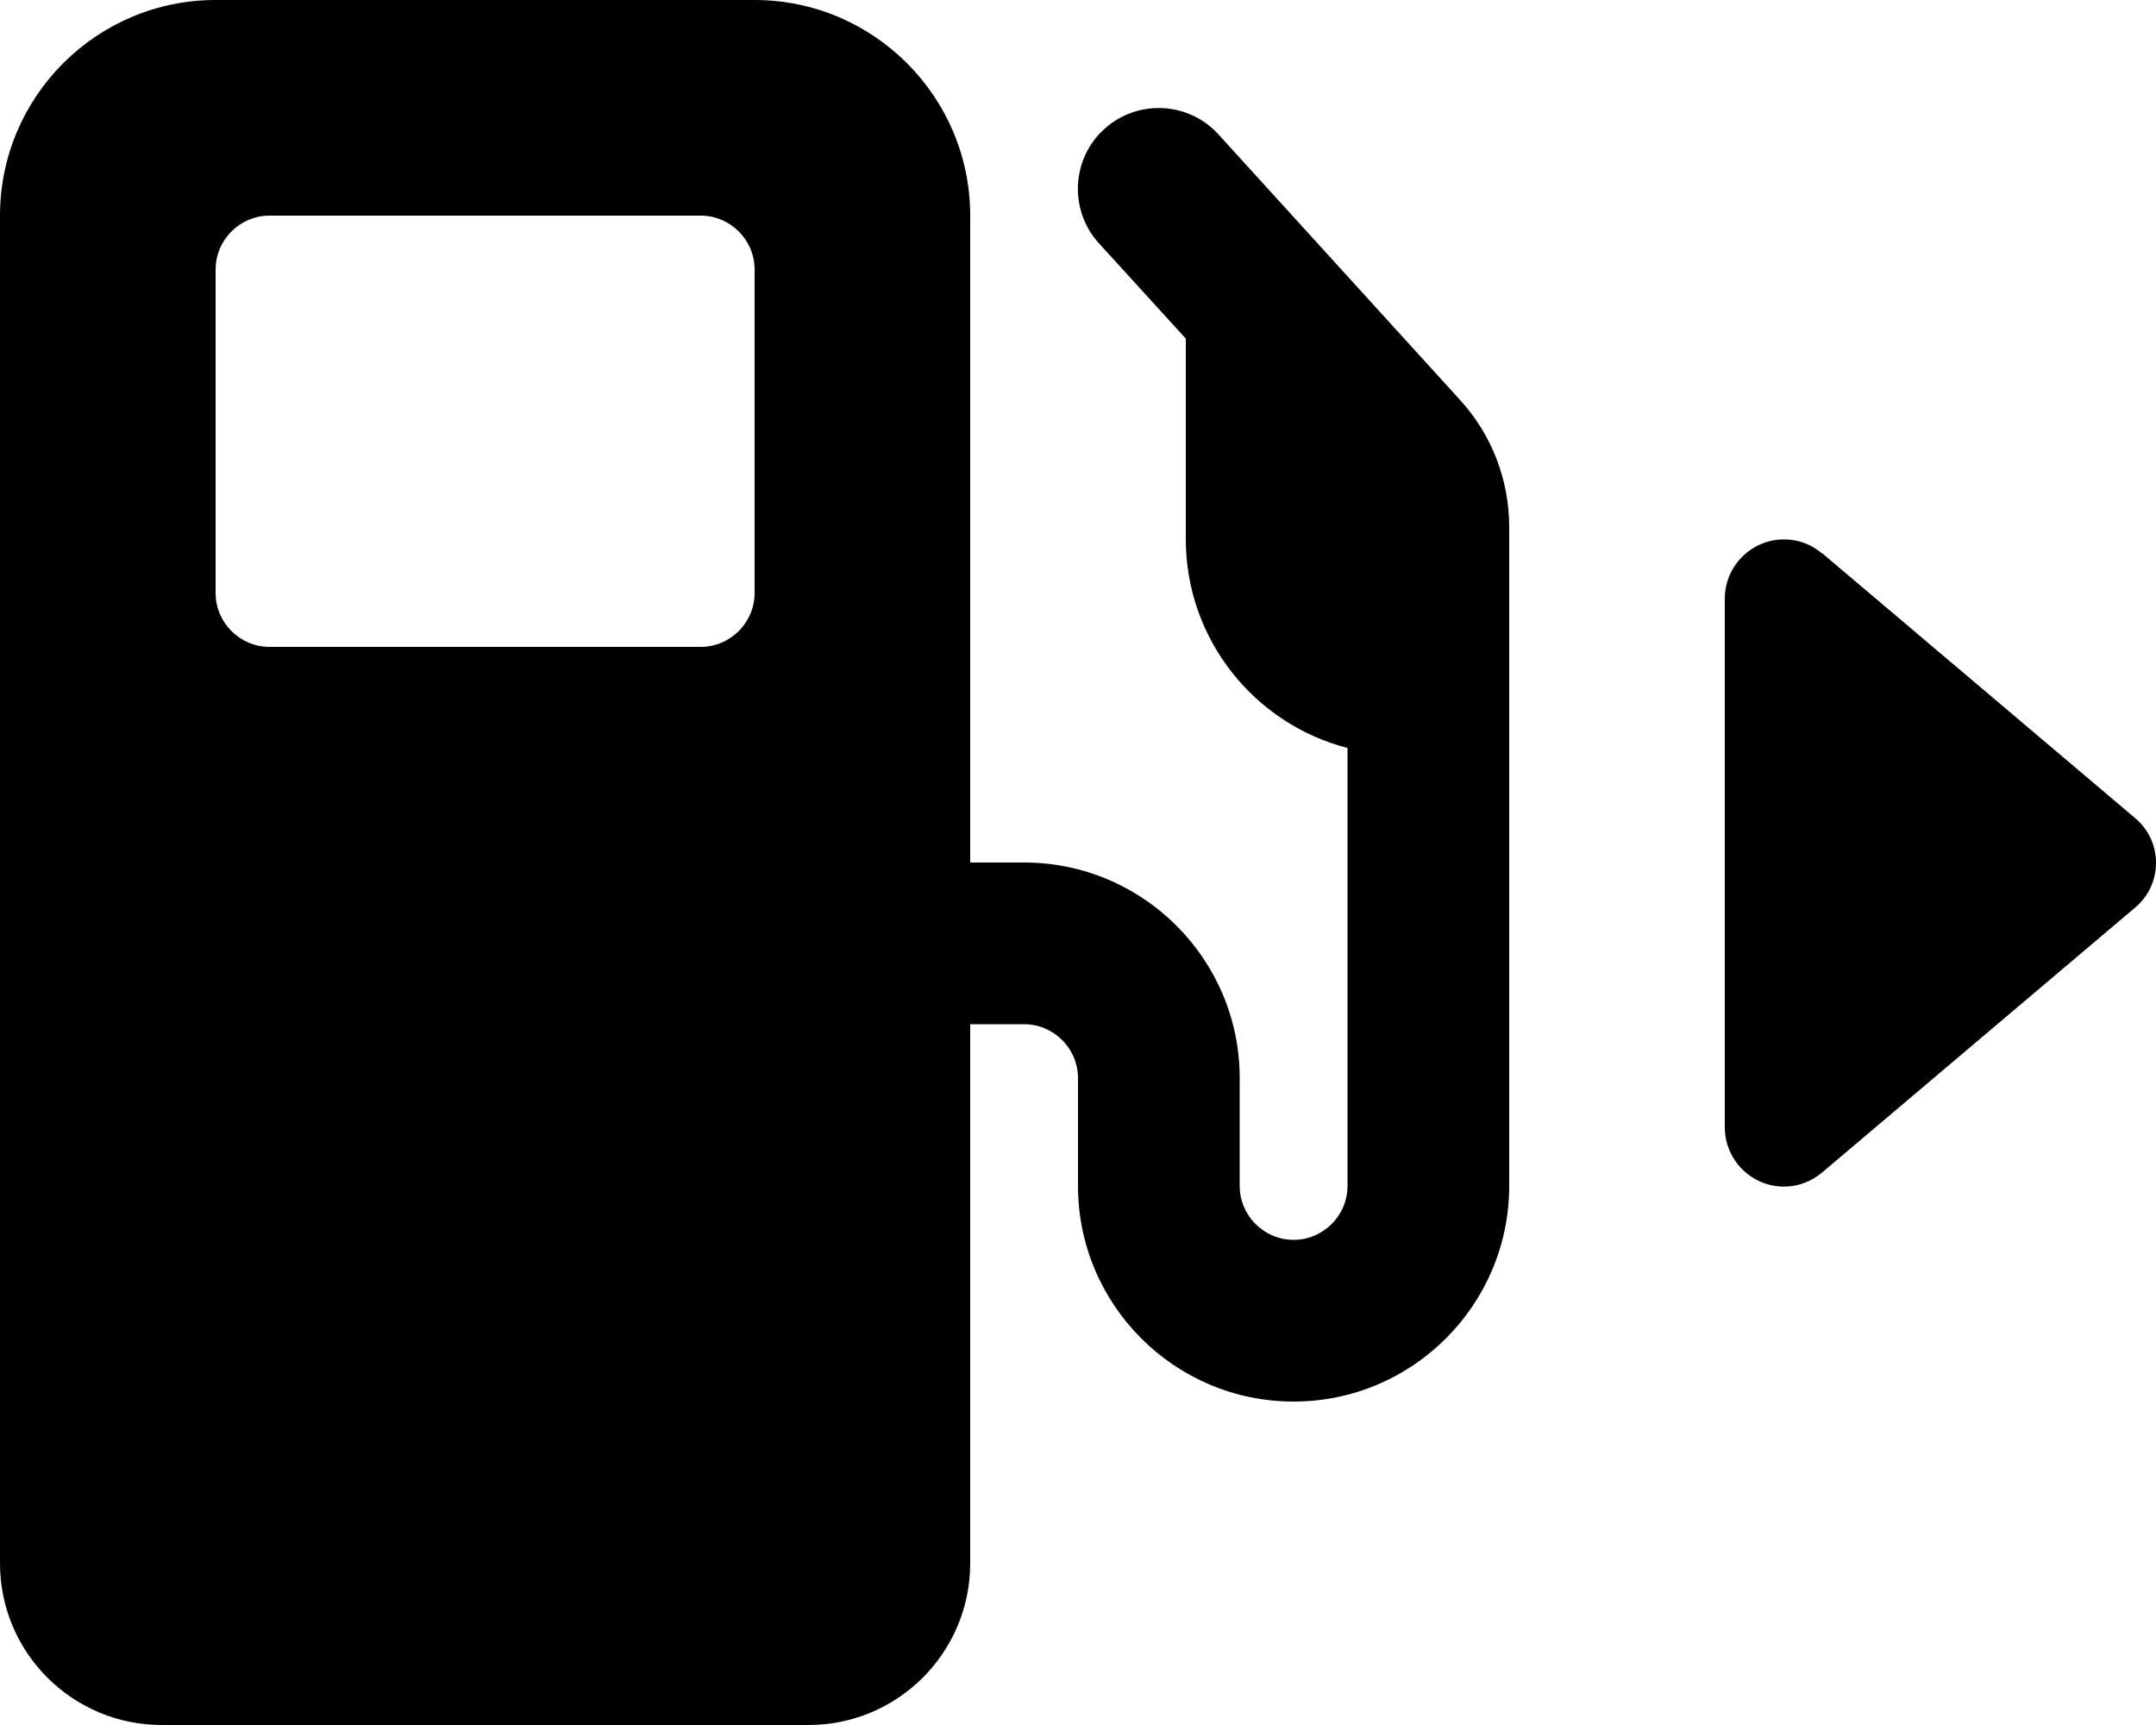
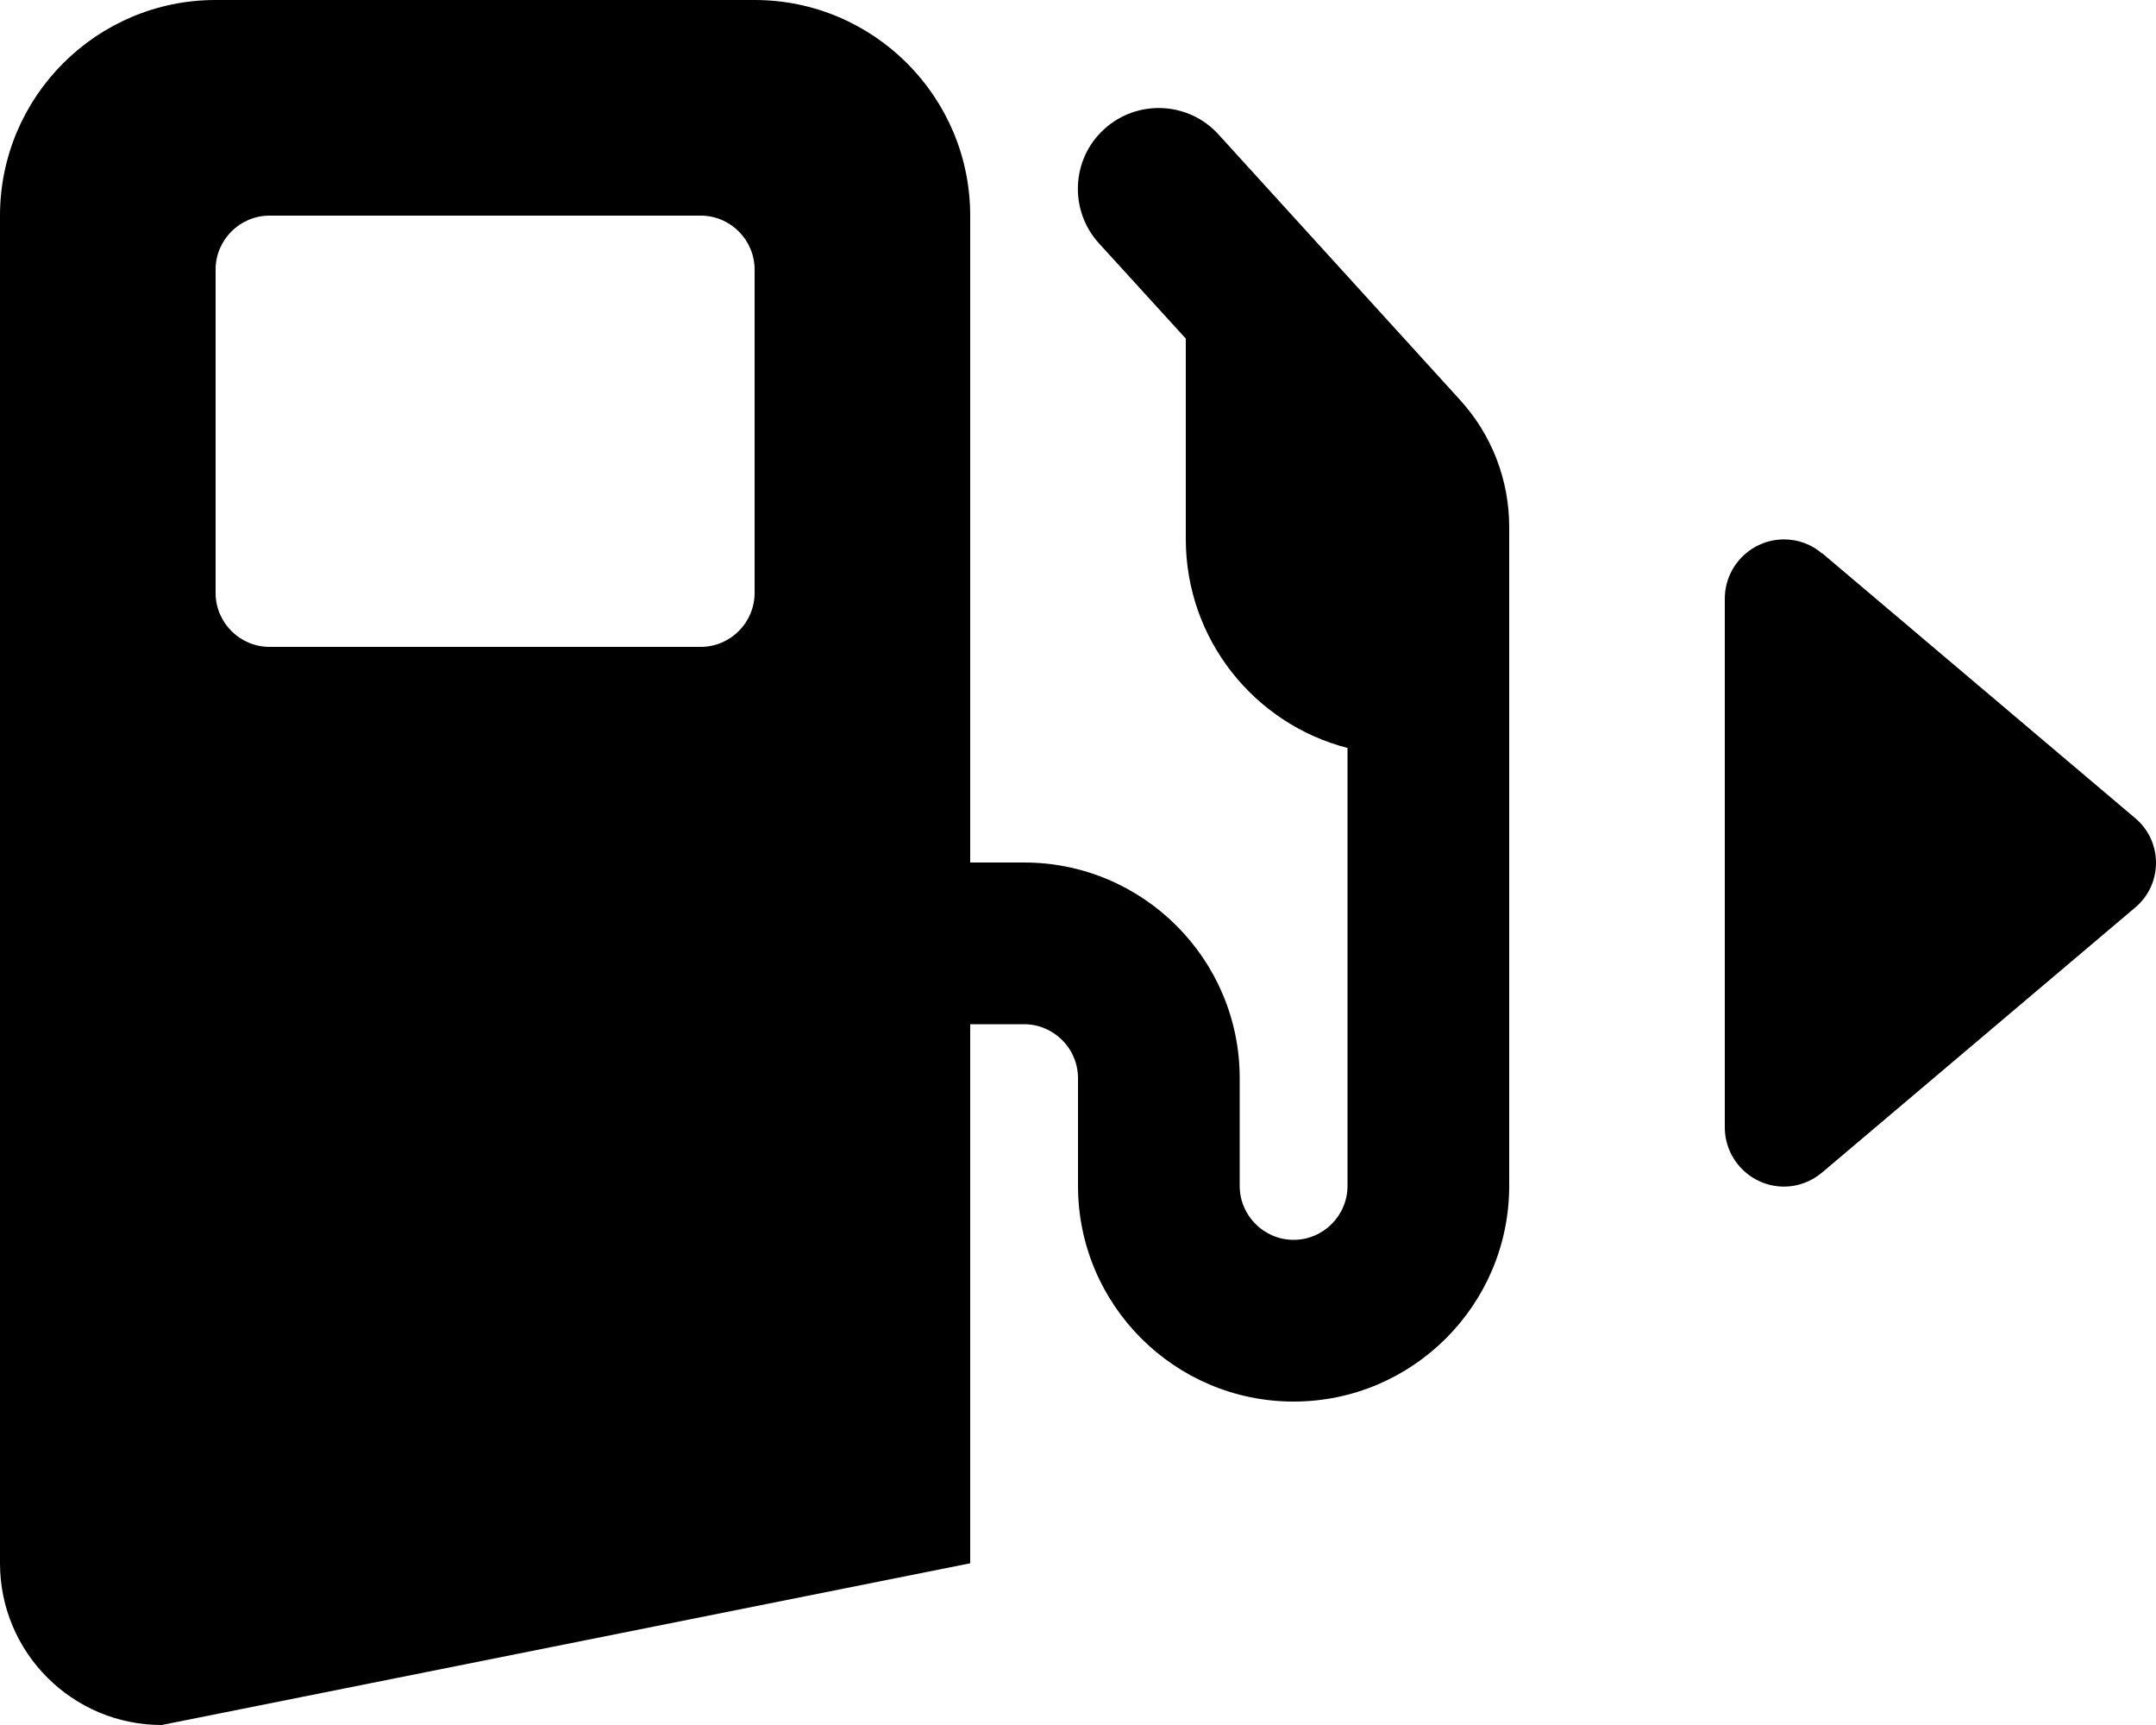
<svg xmlns="http://www.w3.org/2000/svg" viewBox="0 0 640 512">
-   <path fill="currentColor" d="M0 64C0 28.7 28.7 0 64 0L224 0c35.3 0 64 28.7 64 64l0 192 16 0c35.3 0 64 28.7 64 64l0 32c0 8.8 7.2 16 16 16s16-7.2 16-16l0-130c-27.6-7.1-48-32.2-48-62l0-59.5-25.8-28.3c-8.9-9.8-8.2-25 1.6-33.9s25-8.2 33.9 1.6l71.7 78.8c9.4 10.3 14.6 23.7 14.6 37.7L448 352c0 35.3-28.7 64-64 64s-64-28.7-64-64l0-32c0-8.8-7.2-16-16-16l-16 0 0 160c0 26.5-21.5 48-48 48L48 512c-26.5 0-48-21.5-48-48L0 64zM64 80l0 96c0 8.8 7.2 16 16 16l128 0c8.8 0 16-7.2 16-16l0-96c0-8.8-7.2-16-16-16L80 64c-8.8 0-16 7.2-16 16zm476.9 84.2l93 78.7c3.9 3.3 6.1 8.1 6.1 13.2s-2.2 9.9-6.1 13.2l-93 78.7c-3.2 2.7-7.2 4.2-11.3 4.2-9.7 0-17.6-7.9-17.6-17.6l0-156.9c0-9.7 7.9-17.6 17.6-17.6 4.2 0 8.2 1.5 11.3 4.2z" />
+   <path fill="currentColor" d="M0 64C0 28.7 28.7 0 64 0L224 0c35.3 0 64 28.7 64 64l0 192 16 0c35.3 0 64 28.7 64 64l0 32c0 8.8 7.2 16 16 16s16-7.2 16-16l0-130c-27.6-7.1-48-32.2-48-62l0-59.5-25.8-28.3c-8.9-9.8-8.2-25 1.6-33.9s25-8.2 33.9 1.6l71.7 78.8c9.4 10.3 14.6 23.7 14.6 37.7L448 352c0 35.3-28.7 64-64 64s-64-28.7-64-64l0-32c0-8.8-7.2-16-16-16l-16 0 0 160L48 512c-26.5 0-48-21.5-48-48L0 64zM64 80l0 96c0 8.8 7.2 16 16 16l128 0c8.8 0 16-7.2 16-16l0-96c0-8.8-7.2-16-16-16L80 64c-8.8 0-16 7.2-16 16zm476.9 84.2l93 78.7c3.9 3.3 6.1 8.1 6.1 13.2s-2.2 9.9-6.1 13.2l-93 78.7c-3.2 2.7-7.2 4.2-11.3 4.2-9.7 0-17.6-7.9-17.6-17.6l0-156.9c0-9.7 7.9-17.6 17.6-17.6 4.2 0 8.2 1.5 11.3 4.2z" />
</svg>